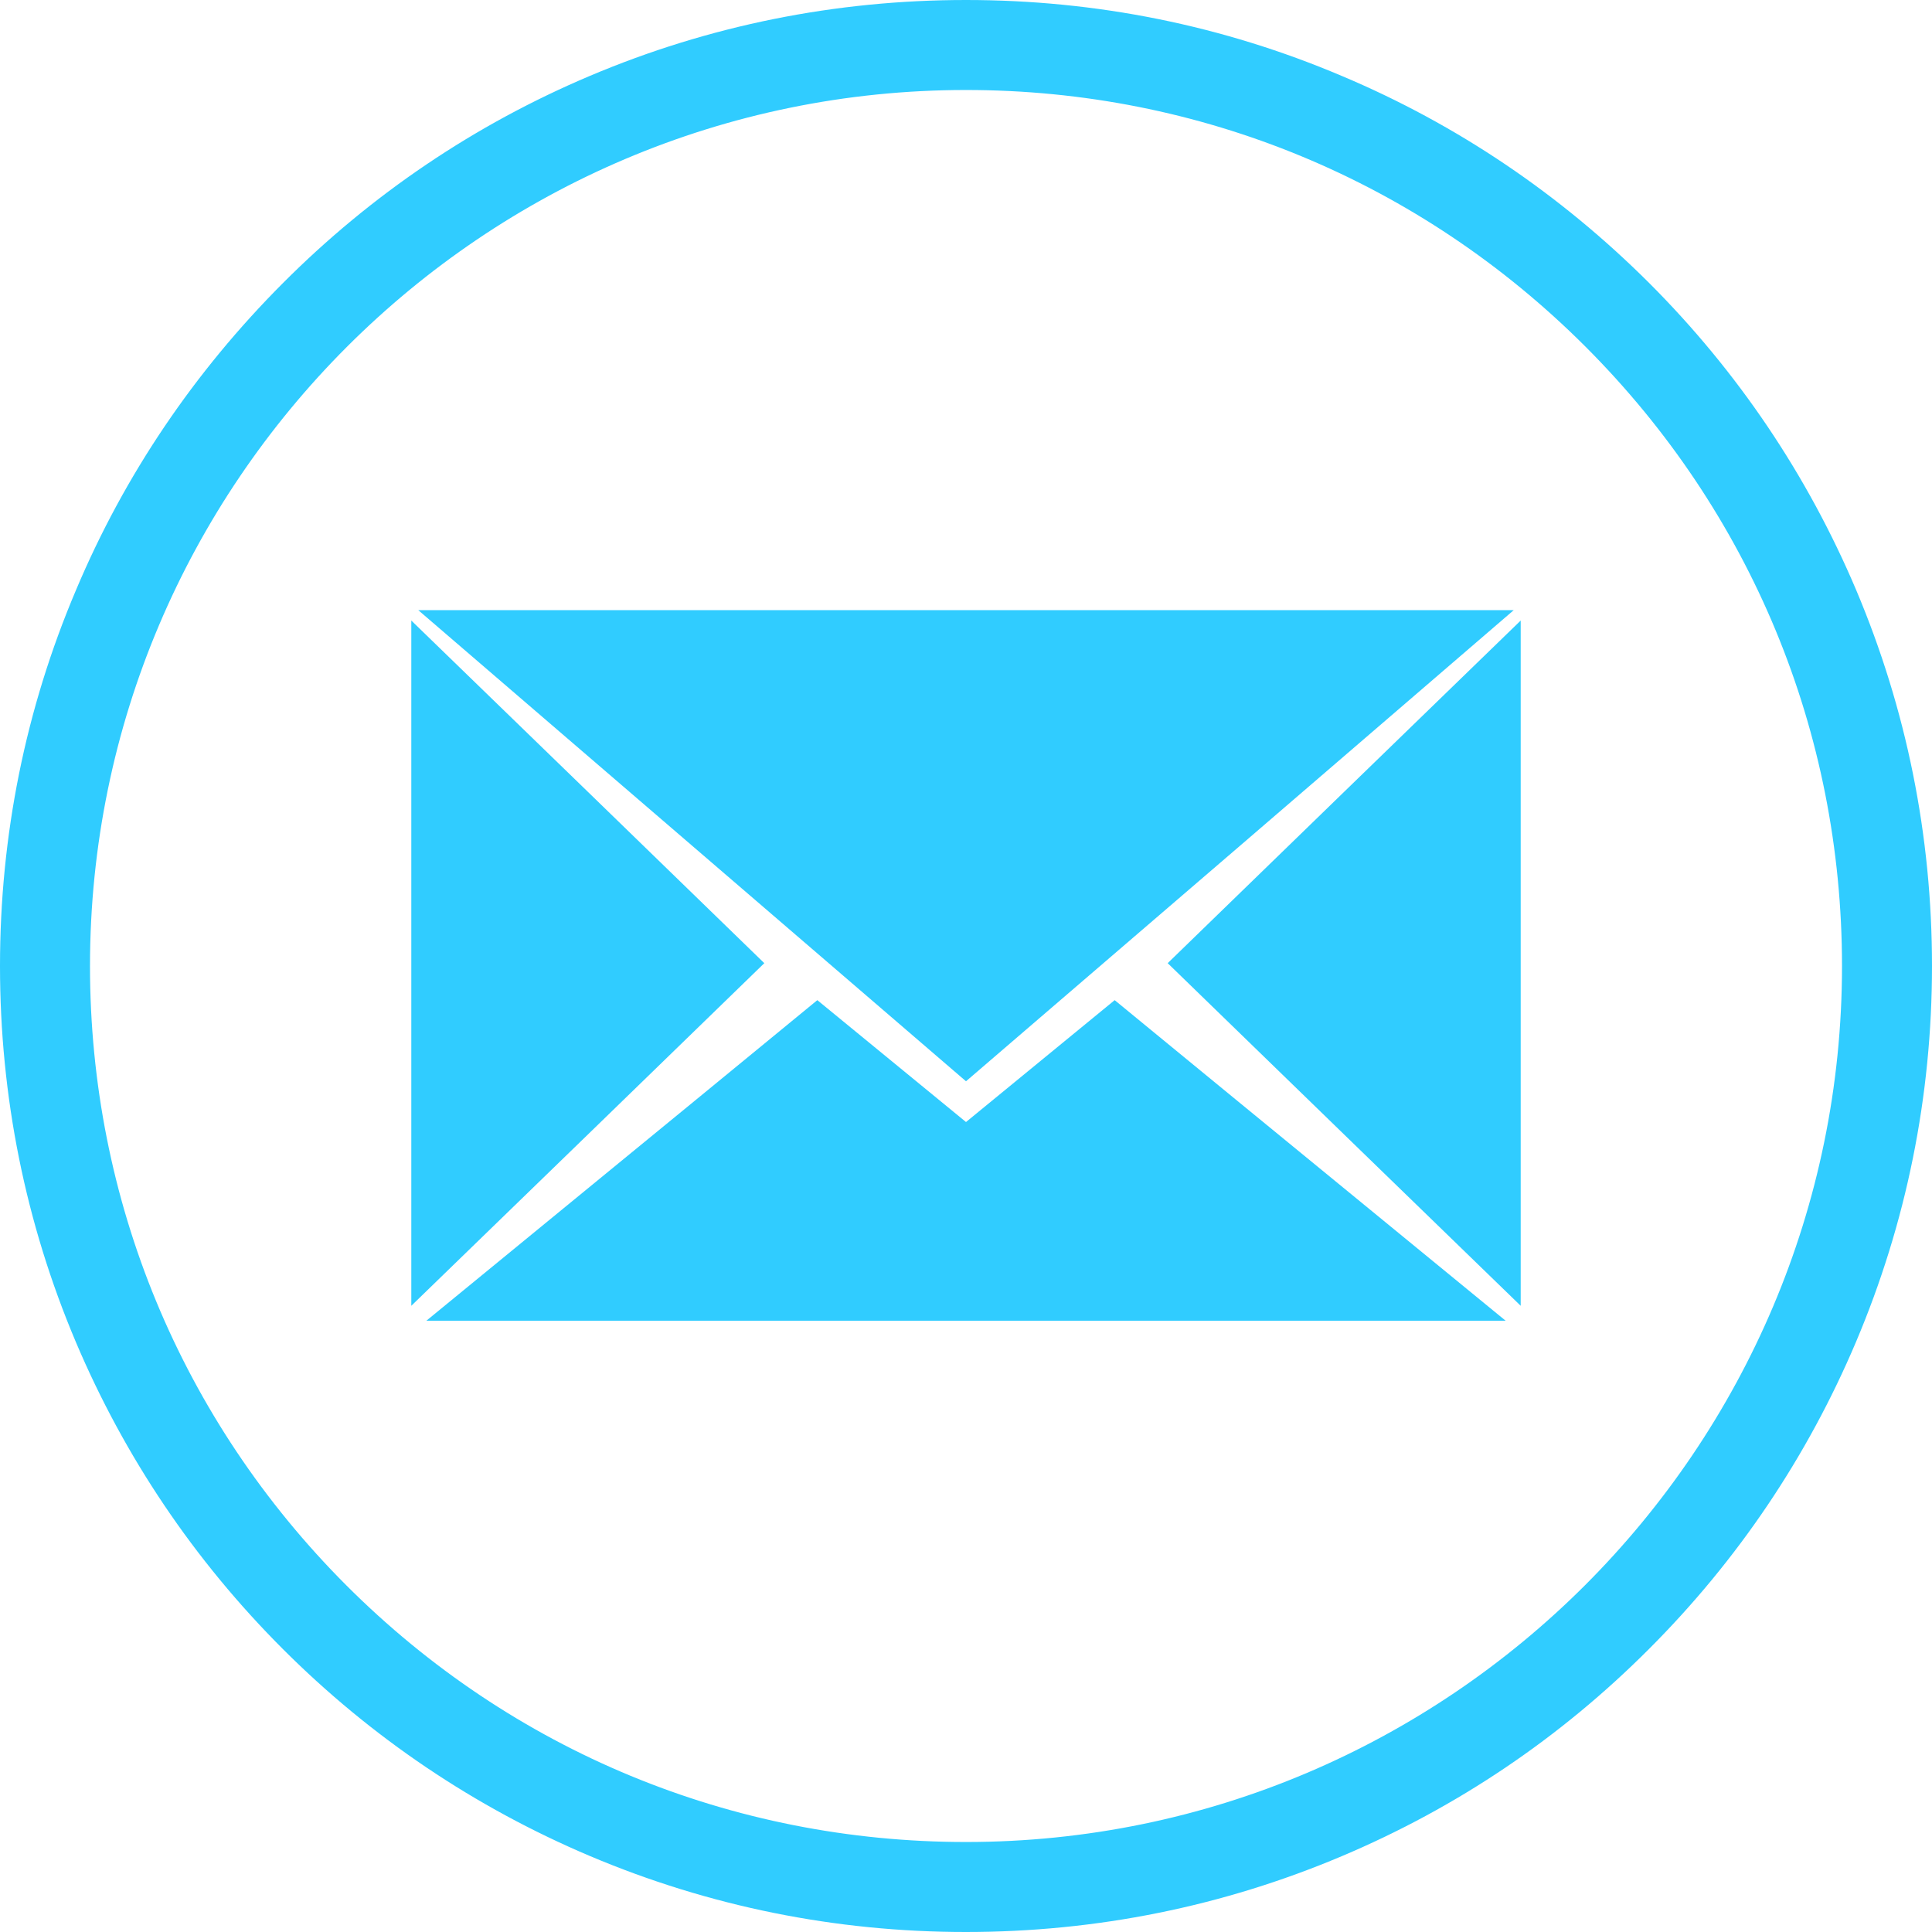
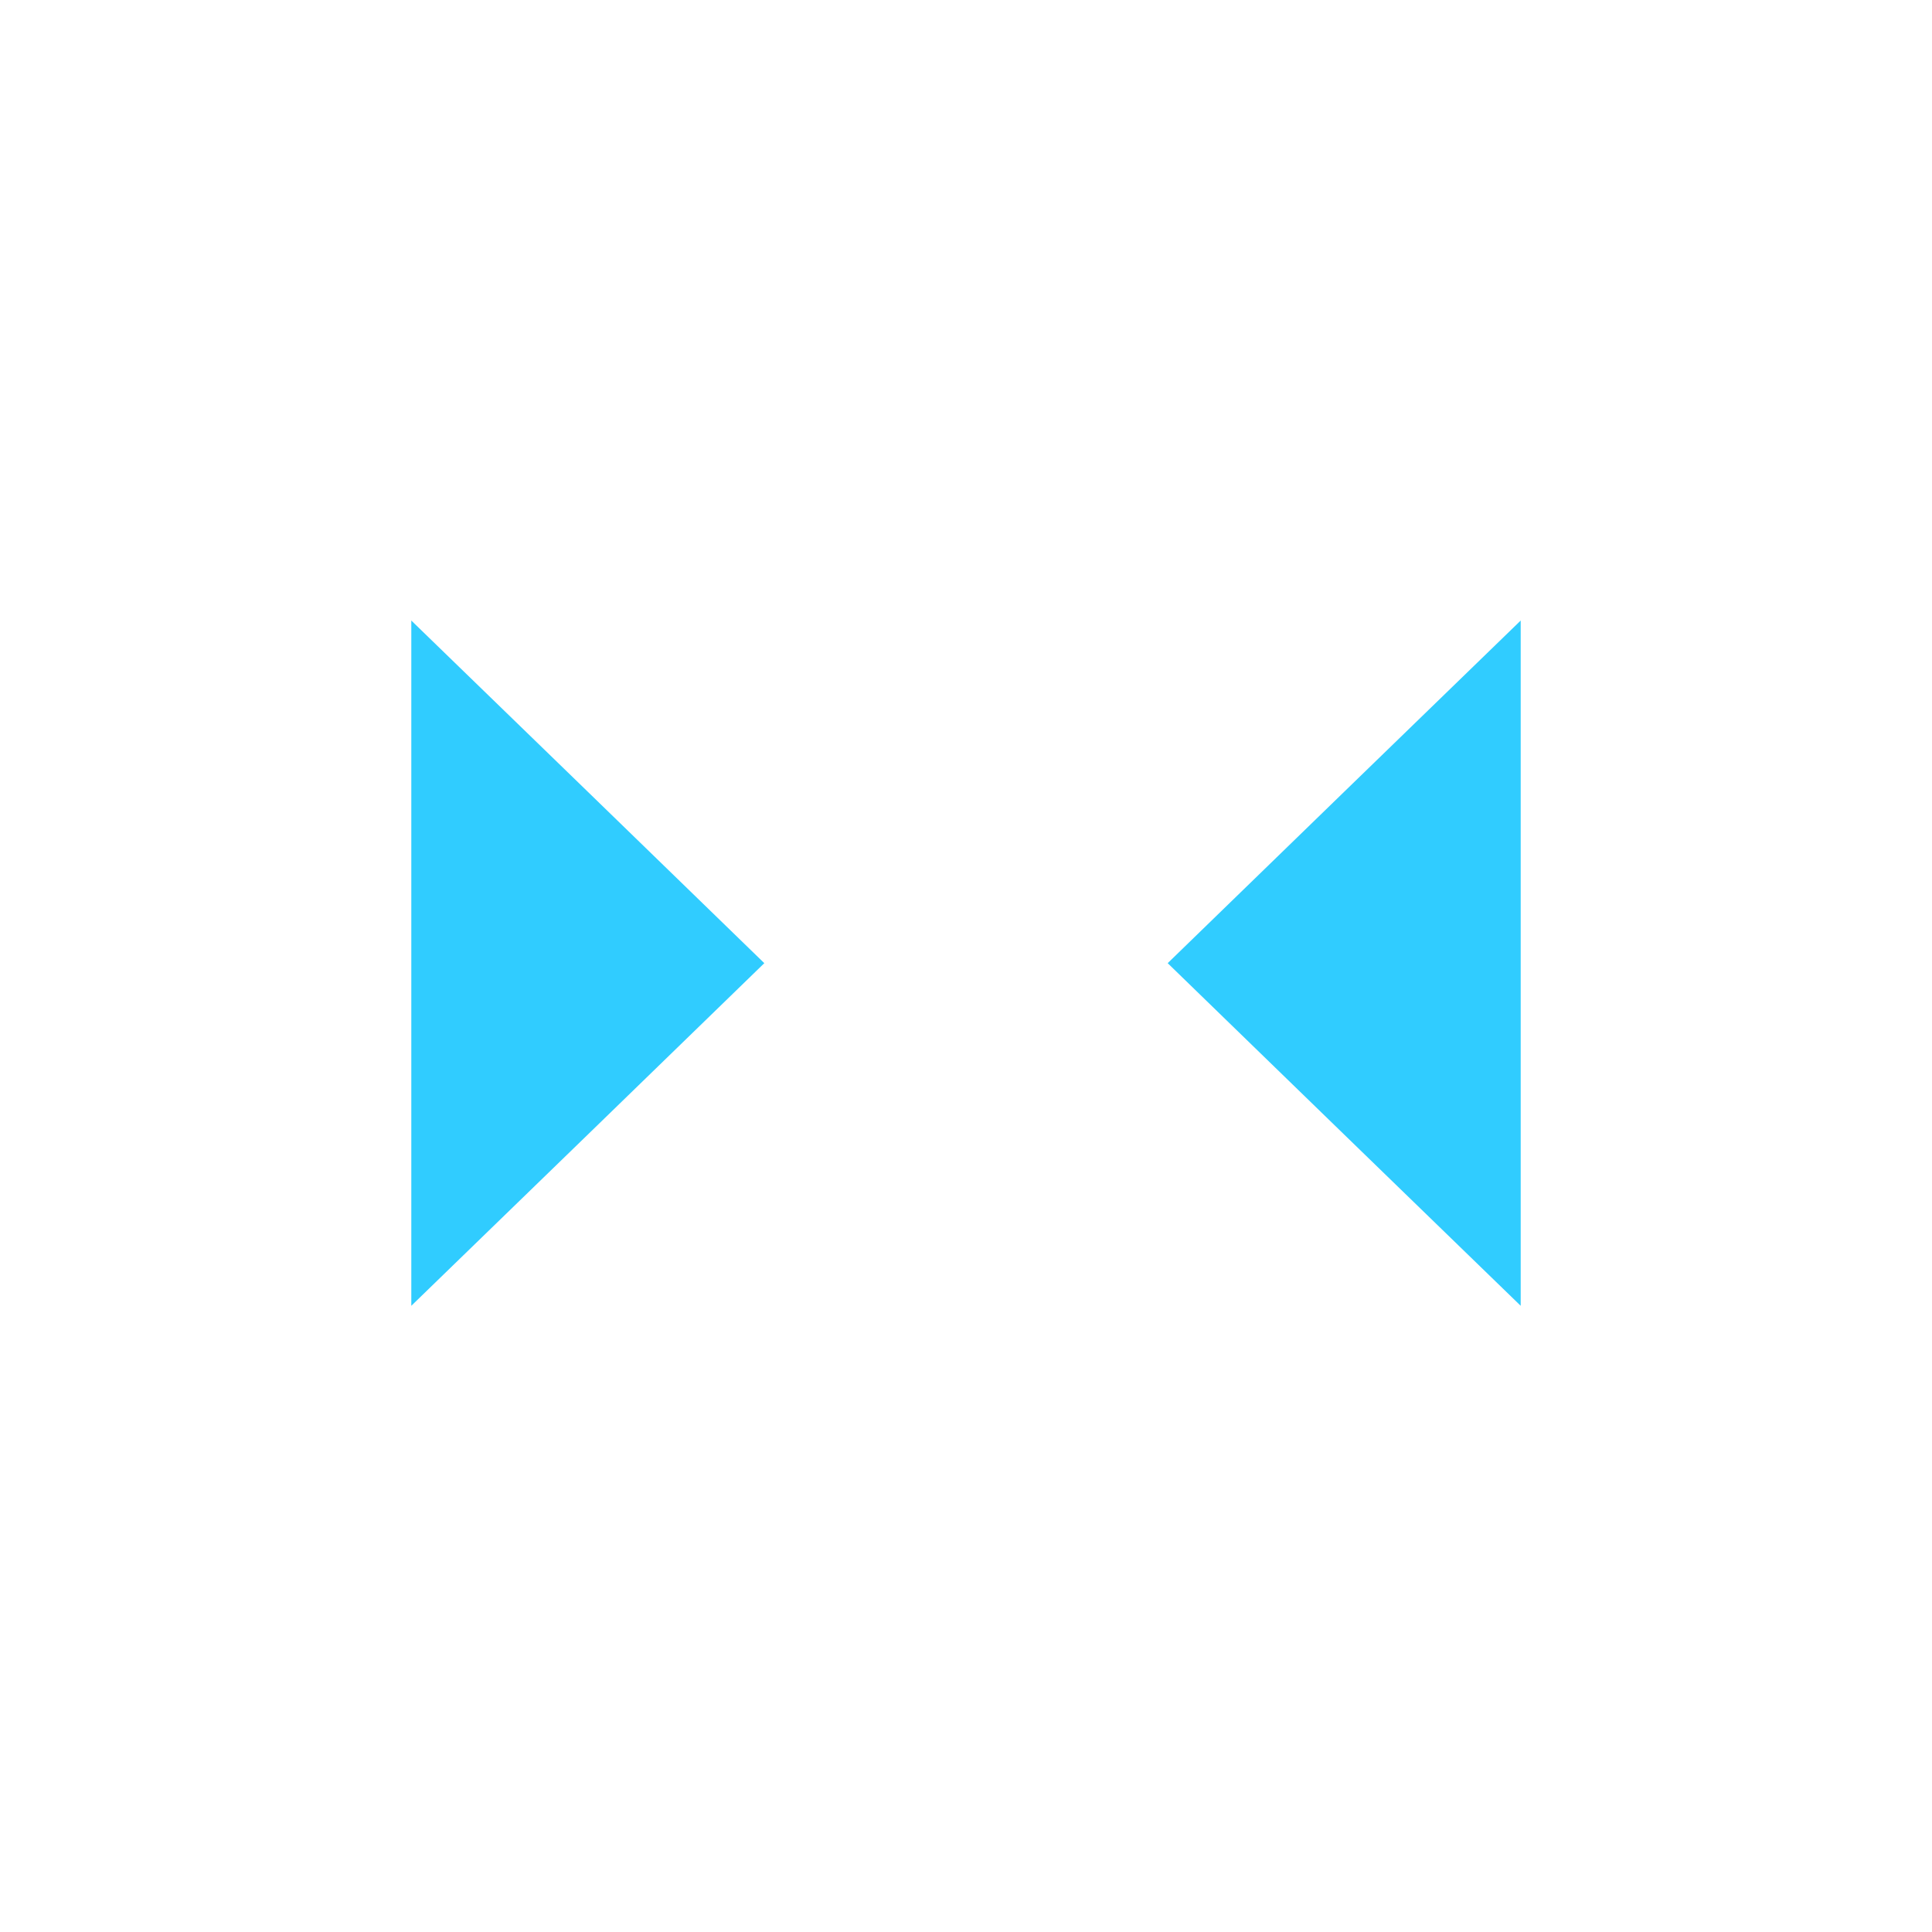
<svg xmlns="http://www.w3.org/2000/svg" version="1.1" id="Layer_1" x="0px" y="0px" viewBox="0 0 1024 1024" style="enable-background:new 0 0 1024 1024;" xml:space="preserve">
  <style type="text/css">
	.st0{fill:#30CCFF;}
</style>
  <g id="Background">
-     <path class="st0" d="M983.8,312.7C958,251.8,921.1,197,874.1,150C827,103,772.3,66,711.3,40.3C648.2,13.5,581.1,0,512,0   S375.8,13.5,312.7,40.2C251.7,66,197,102.9,150,150S66,251.7,40.3,312.7C13.5,375.8,0,442.9,0,512s13.5,136.2,40.2,199.3   C66,772.2,102.9,827,149.9,874s101.8,83.9,162.7,109.7c63.1,26.7,130.2,40.3,199.3,40.3l0,0c69.1,0,136.2-13.5,199.3-40.2   C772.3,958,827,921.1,874,874c47-47,83.9-101.8,109.7-162.7c26.7-63.1,40.3-130.2,40.3-199.3S1010.5,375.9,983.8,312.7z M512,976.3   L512,976.3c-124.1,0-240.7-48.3-328.4-136C96,752.6,47.7,636,47.7,512C47.7,256,256,47.7,512,47.7c124,0,240.6,48.3,328.3,136   s136,204.3,136,328.3C976.3,768,768,976.3,512,976.3z" />
-   </g>
+     </g>
  <g id="Mail">
-     <polygon class="st0" points="590.8,530.1 512,594.7 433.2,530.1 369,582.8 226,700 512,700 798,700 655,582.8  " />
    <polygon class="st0" points="405.1,510.5 311.6,419.7 218,328.9 218,510.5 218,692.1 311.6,601.3  " />
-     <polygon class="st0" points="512,573.1 657.2,448.3 802.3,323.4 512,323.4 221.7,323.4 366.9,448.3  " />
    <polygon class="st0" points="712.4,419.7 618.9,510.5 712.4,601.3 806,692.1 806,510.5 806,328.9  " />
  </g>
</svg>